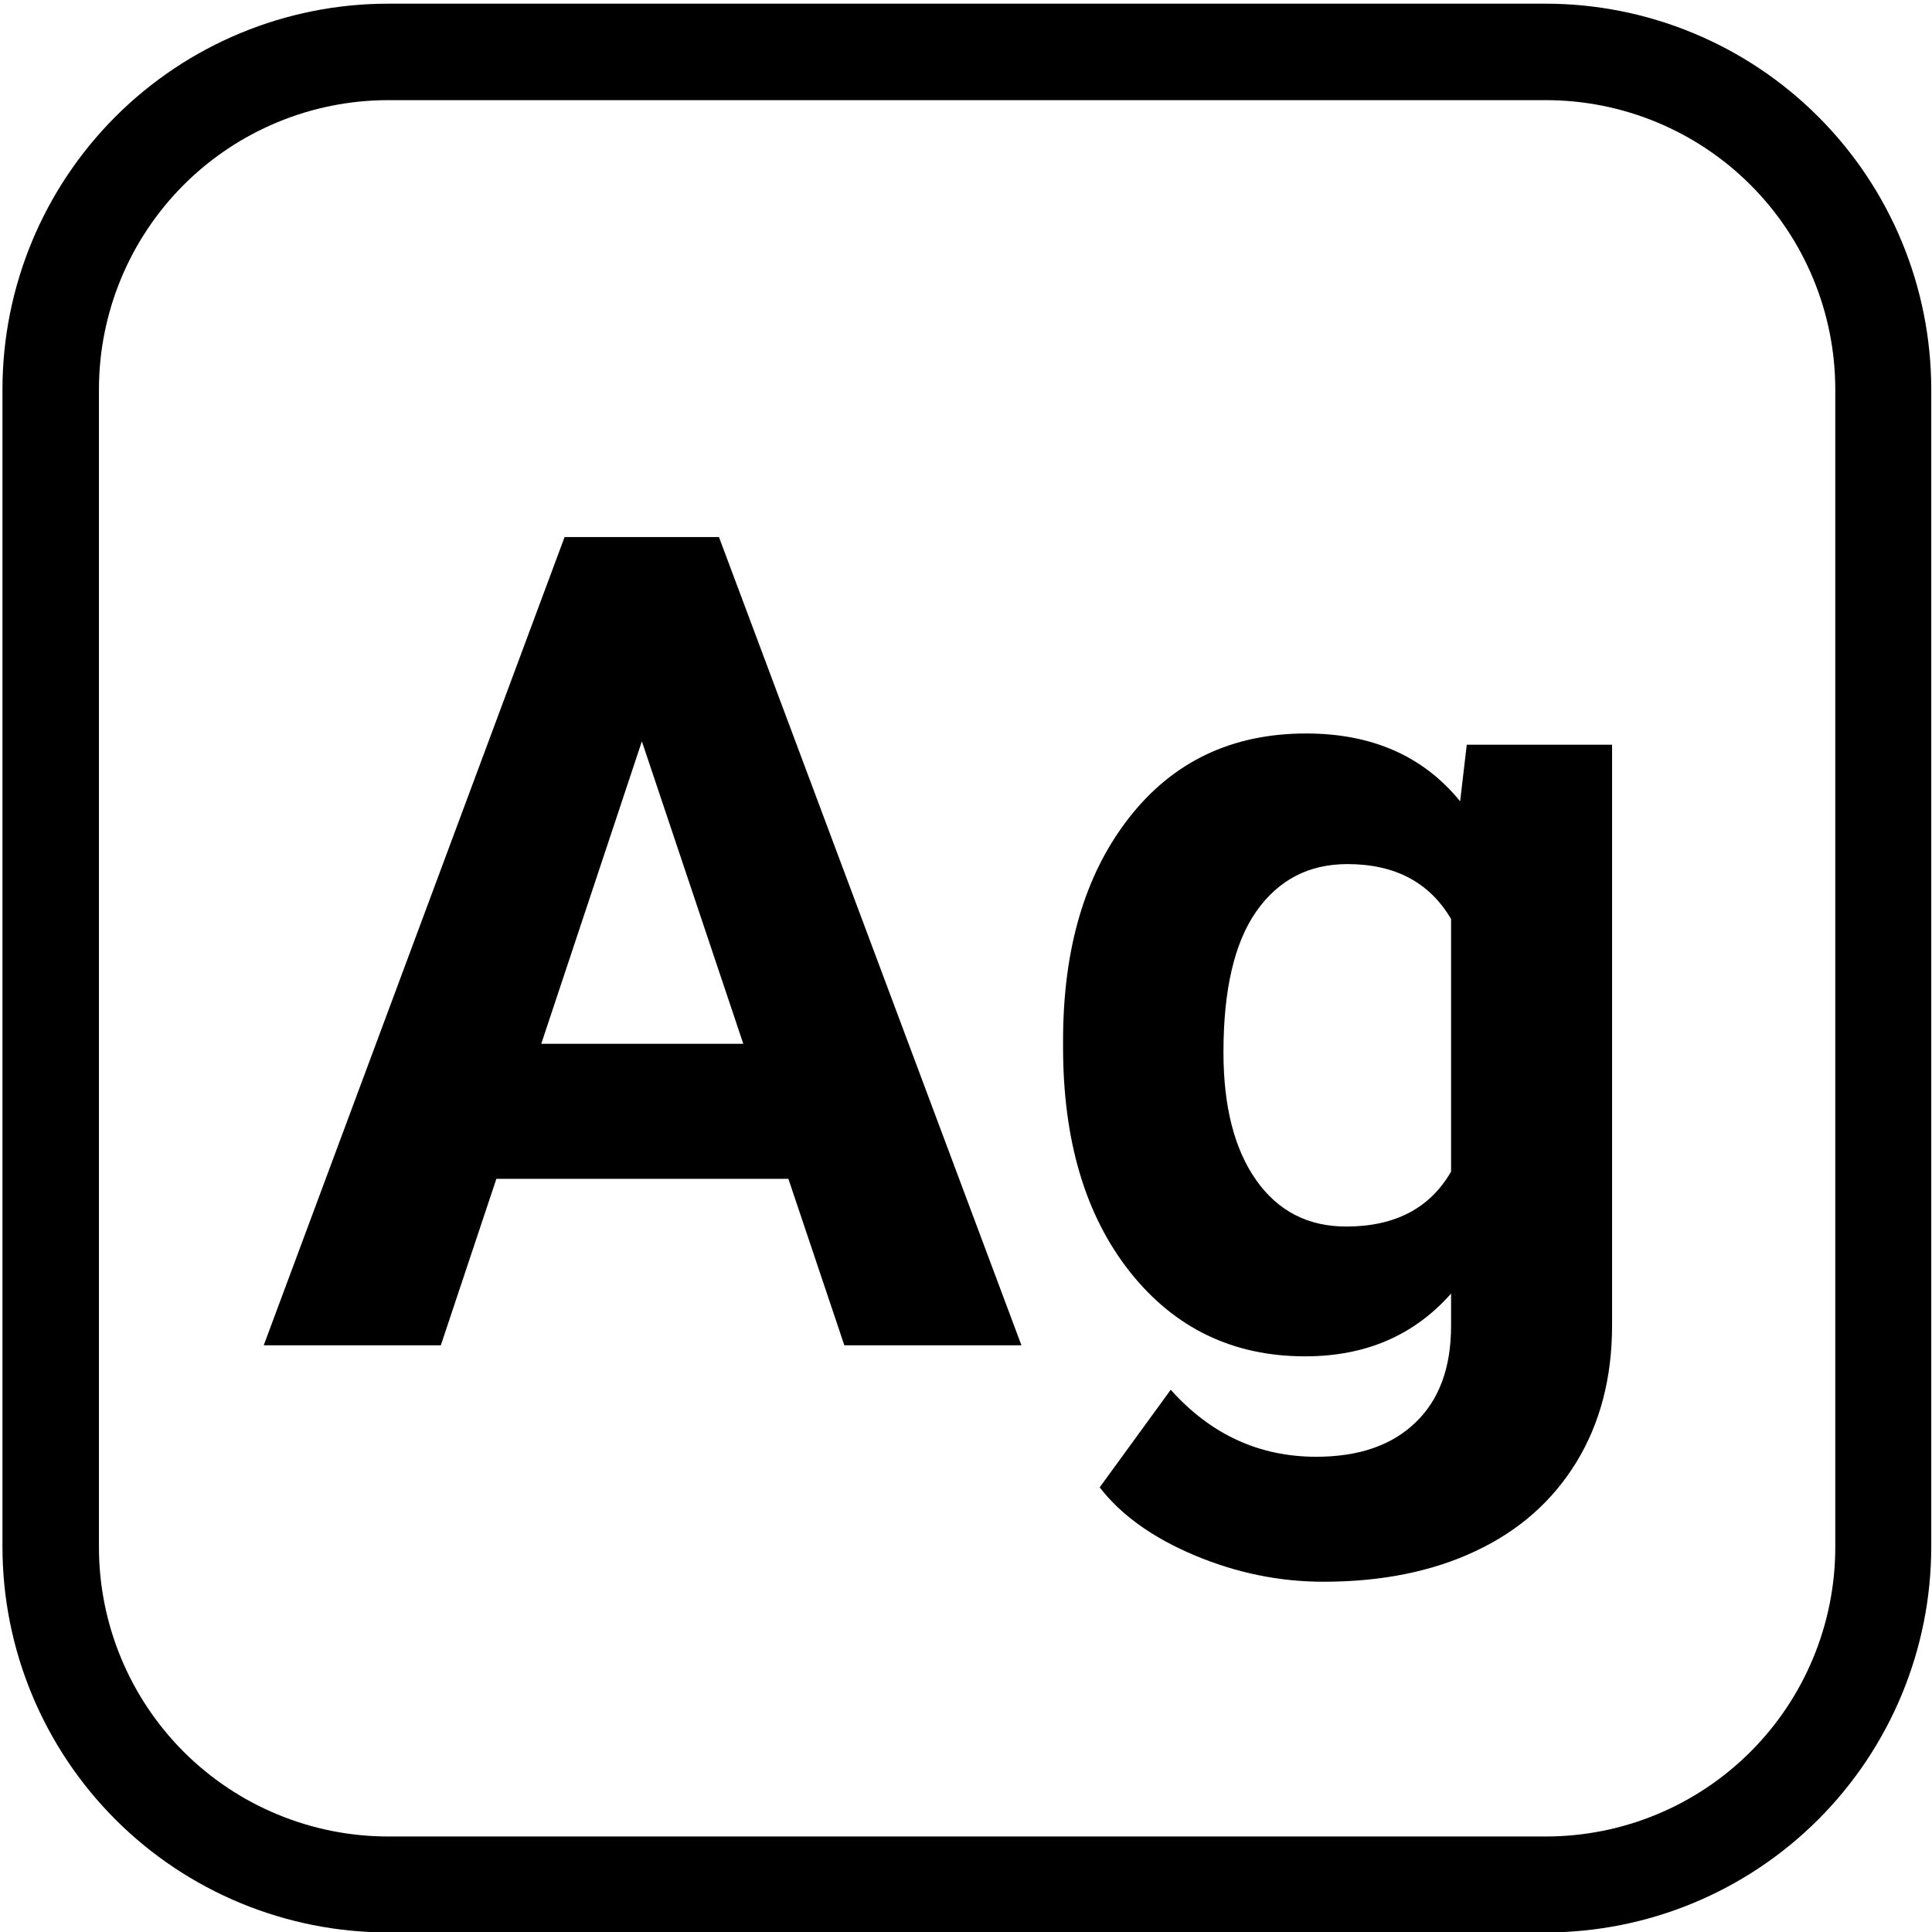
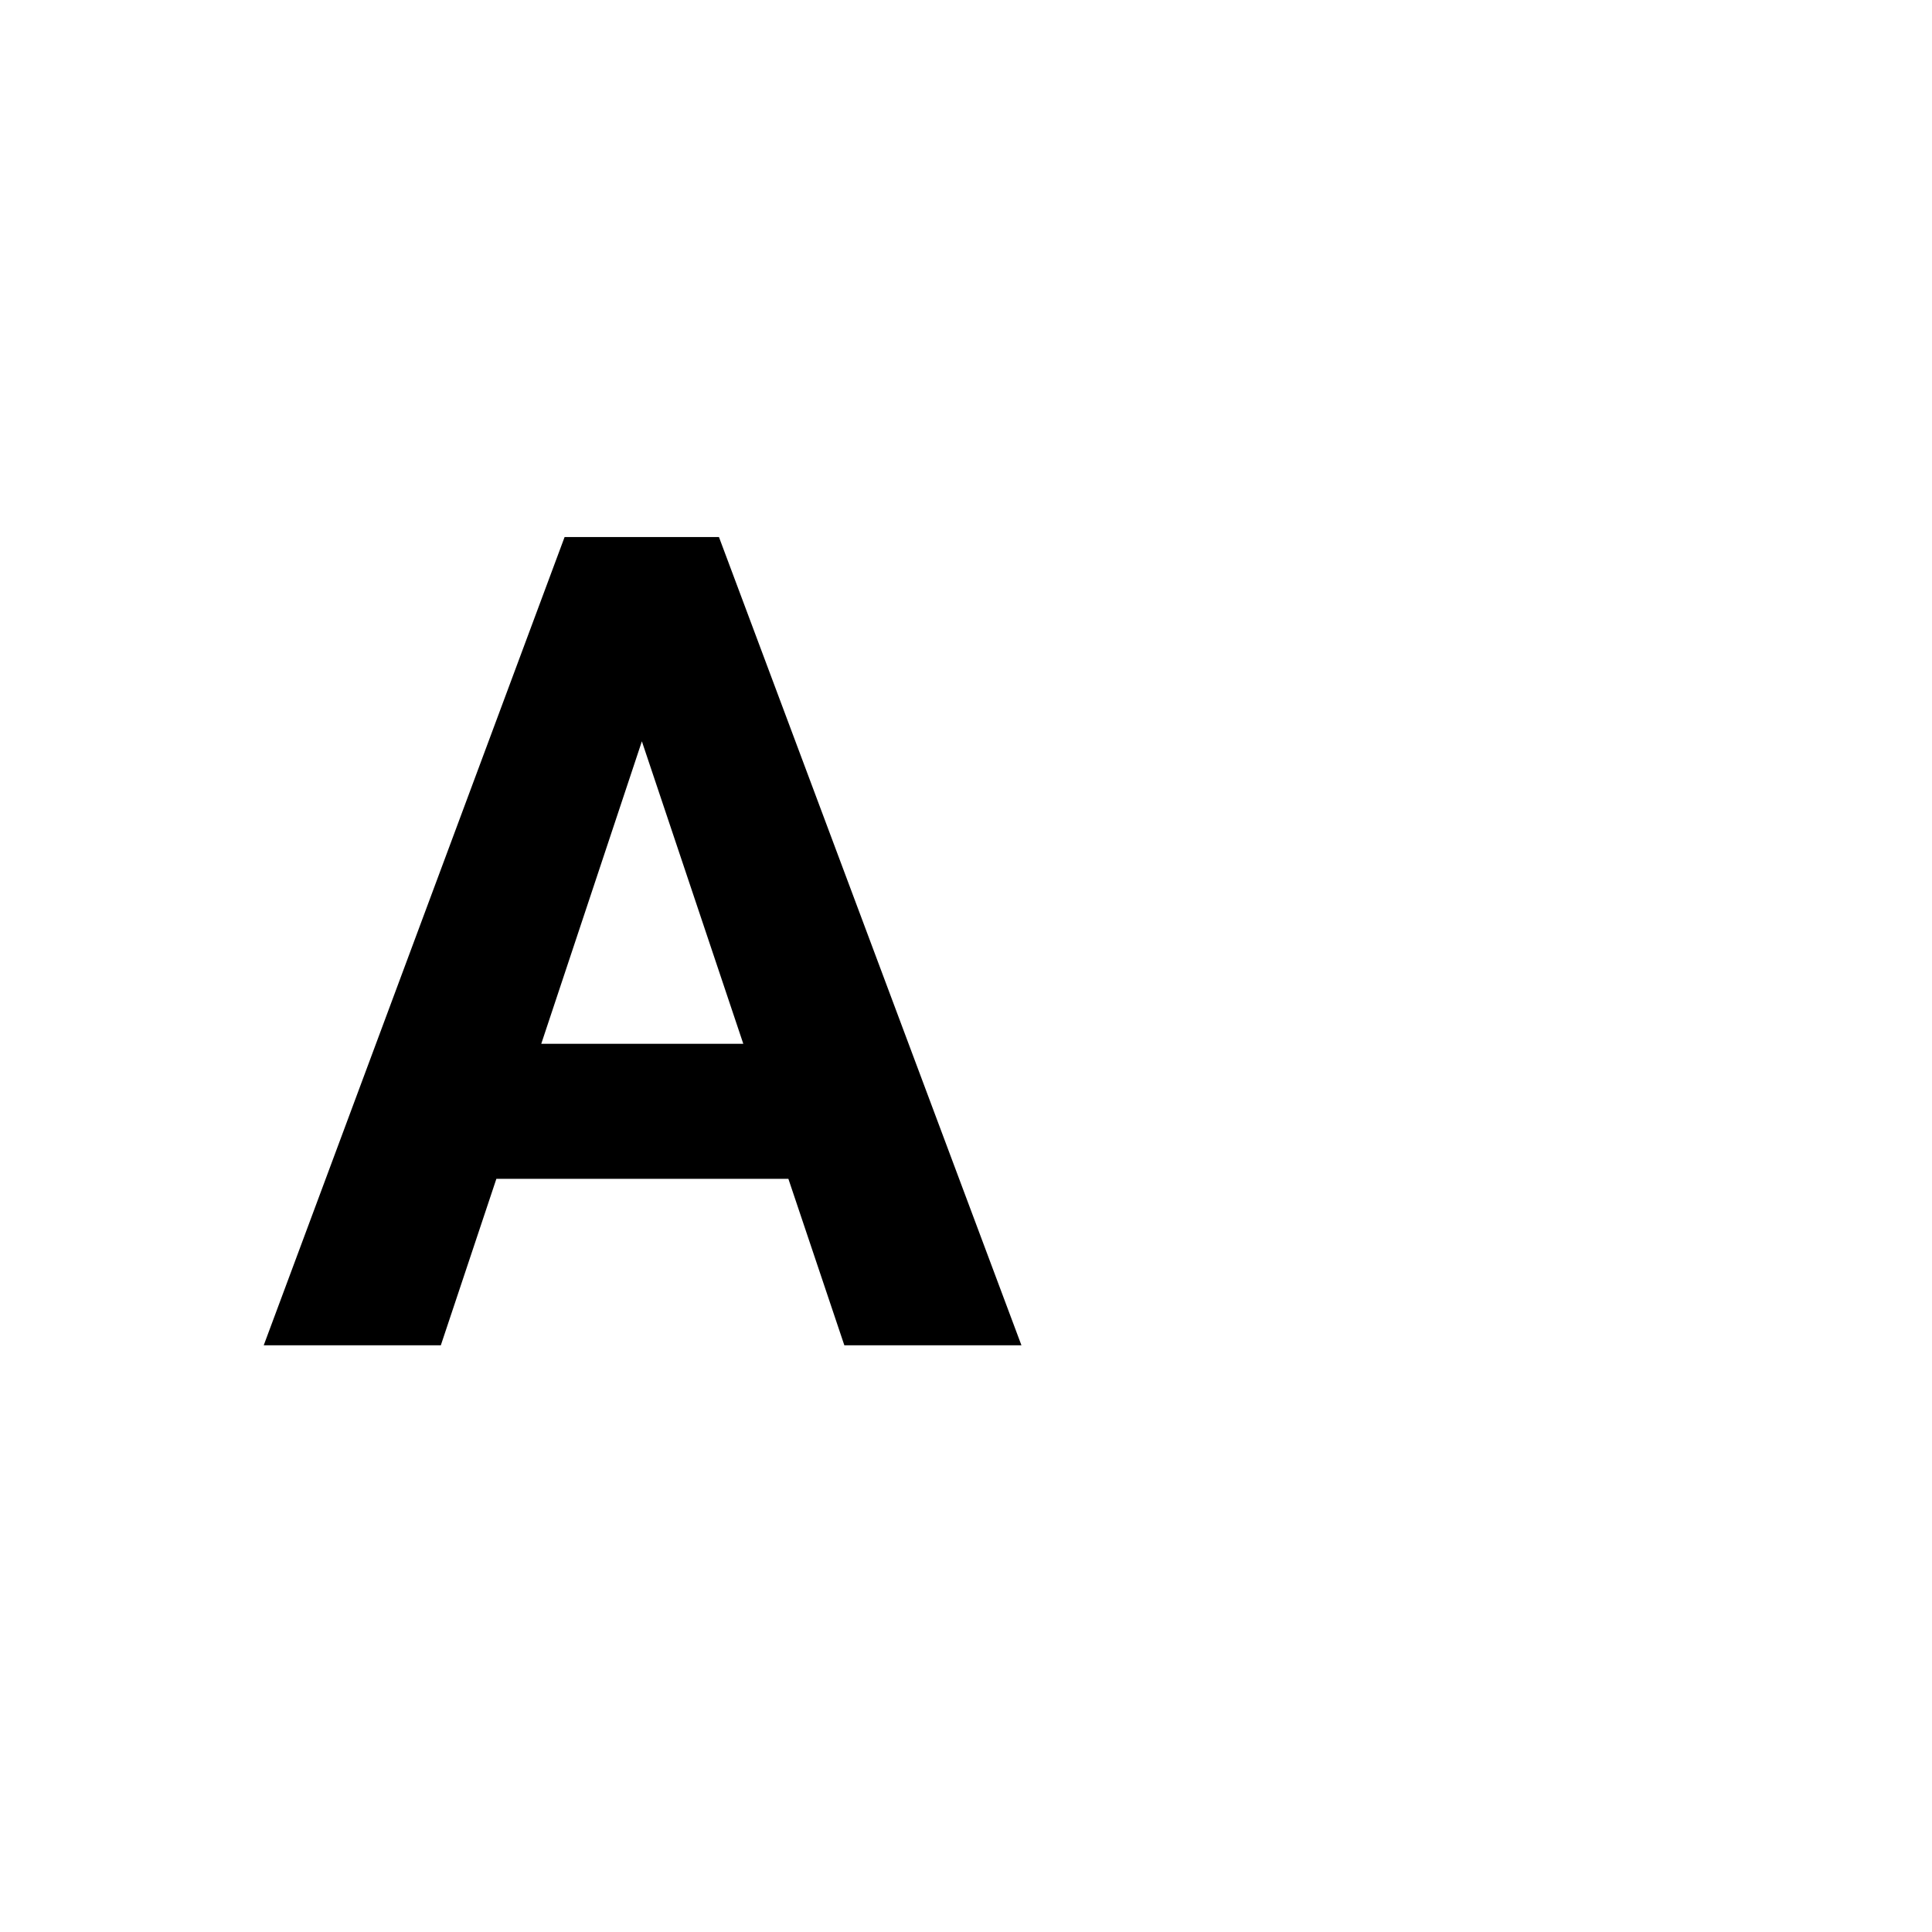
<svg xmlns="http://www.w3.org/2000/svg" width="50" zoomAndPan="magnify" viewBox="18 3 150 150" height="50" preserveAspectRatio="xMidYMid meet" version="1.0">
  <defs>
    <g />
    <clipPath id="855d988417">
      <path d="M 18.191 3.285 L 167.945 3.285 L 167.945 153.047 L 18.191 153.047 Z M 18.191 3.285 " clip-rule="nonzero" />
    </clipPath>
    <clipPath id="72e69e055b">
-       <path d="M 48.141 3.285 L 137.988 3.285 C 145.934 3.285 153.551 6.441 159.168 12.059 C 164.785 17.676 167.941 25.293 167.941 33.238 L 167.941 123.086 C 167.941 131.031 164.785 138.648 159.168 144.266 C 153.551 149.883 145.934 153.035 137.988 153.035 L 48.141 153.035 C 40.199 153.035 32.578 149.883 26.961 144.266 C 21.348 138.648 18.191 131.031 18.191 123.086 L 18.191 33.238 C 18.191 25.293 21.348 17.676 26.961 12.059 C 32.578 6.441 40.199 3.285 48.141 3.285 Z M 48.141 3.285 " clip-rule="nonzero" />
-     </clipPath>
+       </clipPath>
  </defs>
  <g clip-path="url(#855d988417)">
    <g clip-path="url(#72e69e055b)">
-       <path stroke-linecap="butt" transform="matrix(0.749, 0, 0, 0.749, 18.191, 3.287)" fill="none" stroke-linejoin="miter" d="M 39.997 -0.002 L 159.985 -0.002 C 170.596 -0.002 180.768 4.213 188.27 11.714 C 195.771 19.216 199.986 29.388 199.986 39.999 L 199.986 159.987 C 199.986 170.597 195.771 180.77 188.27 188.271 C 180.768 195.773 170.596 199.983 159.985 199.983 L 39.997 199.983 C 29.392 199.983 19.214 195.773 11.712 188.271 C 4.216 180.77 0.001 170.597 0.001 159.987 L 0.001 39.999 C 0.001 29.388 4.216 19.216 11.712 11.714 C 19.214 4.213 29.392 -0.002 39.997 -0.002 Z M 39.997 -0.002 " stroke="#000000" stroke-width="20" stroke-opacity="1" stroke-miterlimit="4" />
-     </g>
+       </g>
  </g>
  <g fill="#000000" fill-opacity="1">
    <g transform="translate(38.179, 107.447)">
      <g>
        <path d="M 41.031 -12.922 L 18.359 -12.922 L 14.047 0 L 0.297 0 L 23.656 -62.75 L 35.641 -62.75 L 59.125 0 L 45.375 0 Z M 21.844 -23.406 L 37.531 -23.406 L 29.656 -46.891 Z M 21.844 -23.406 " />
      </g>
    </g>
    <g transform="translate(97.567, 107.447)">
      <g>
-         <path d="M 2.969 -23.656 C 2.969 -30.812 4.672 -36.57 8.078 -40.938 C 11.484 -45.312 16.07 -47.5 21.844 -47.5 C 26.957 -47.5 30.941 -45.742 33.797 -42.234 L 34.312 -46.625 L 45.594 -46.625 L 45.594 -1.547 C 45.594 2.523 44.664 6.07 42.812 9.094 C 40.957 12.113 38.348 14.41 34.984 15.984 C 31.629 17.566 27.695 18.359 23.188 18.359 C 19.77 18.359 16.438 17.676 13.188 16.312 C 9.938 14.945 7.477 13.188 5.812 11.031 L 11.328 3.453 C 14.43 6.922 18.195 8.656 22.625 8.656 C 25.926 8.656 28.492 7.77 30.328 6 C 32.172 4.238 33.094 1.734 33.094 -1.516 L 33.094 -4.016 C 30.227 -0.766 26.453 0.859 21.766 0.859 C 16.16 0.859 11.625 -1.328 8.156 -5.703 C 4.695 -10.086 2.969 -15.898 2.969 -23.141 Z M 15.422 -22.75 C 15.422 -18.531 16.27 -15.219 17.969 -12.812 C 19.664 -10.414 21.992 -9.219 24.953 -9.219 C 28.742 -9.219 31.457 -10.641 33.094 -13.484 L 33.094 -33.094 C 31.426 -35.938 28.742 -37.359 25.047 -37.359 C 22.055 -37.359 19.703 -36.141 17.984 -33.703 C 16.273 -31.266 15.422 -27.613 15.422 -22.75 Z M 15.422 -22.75 " />
-       </g>
+         </g>
    </g>
  </g>
</svg>